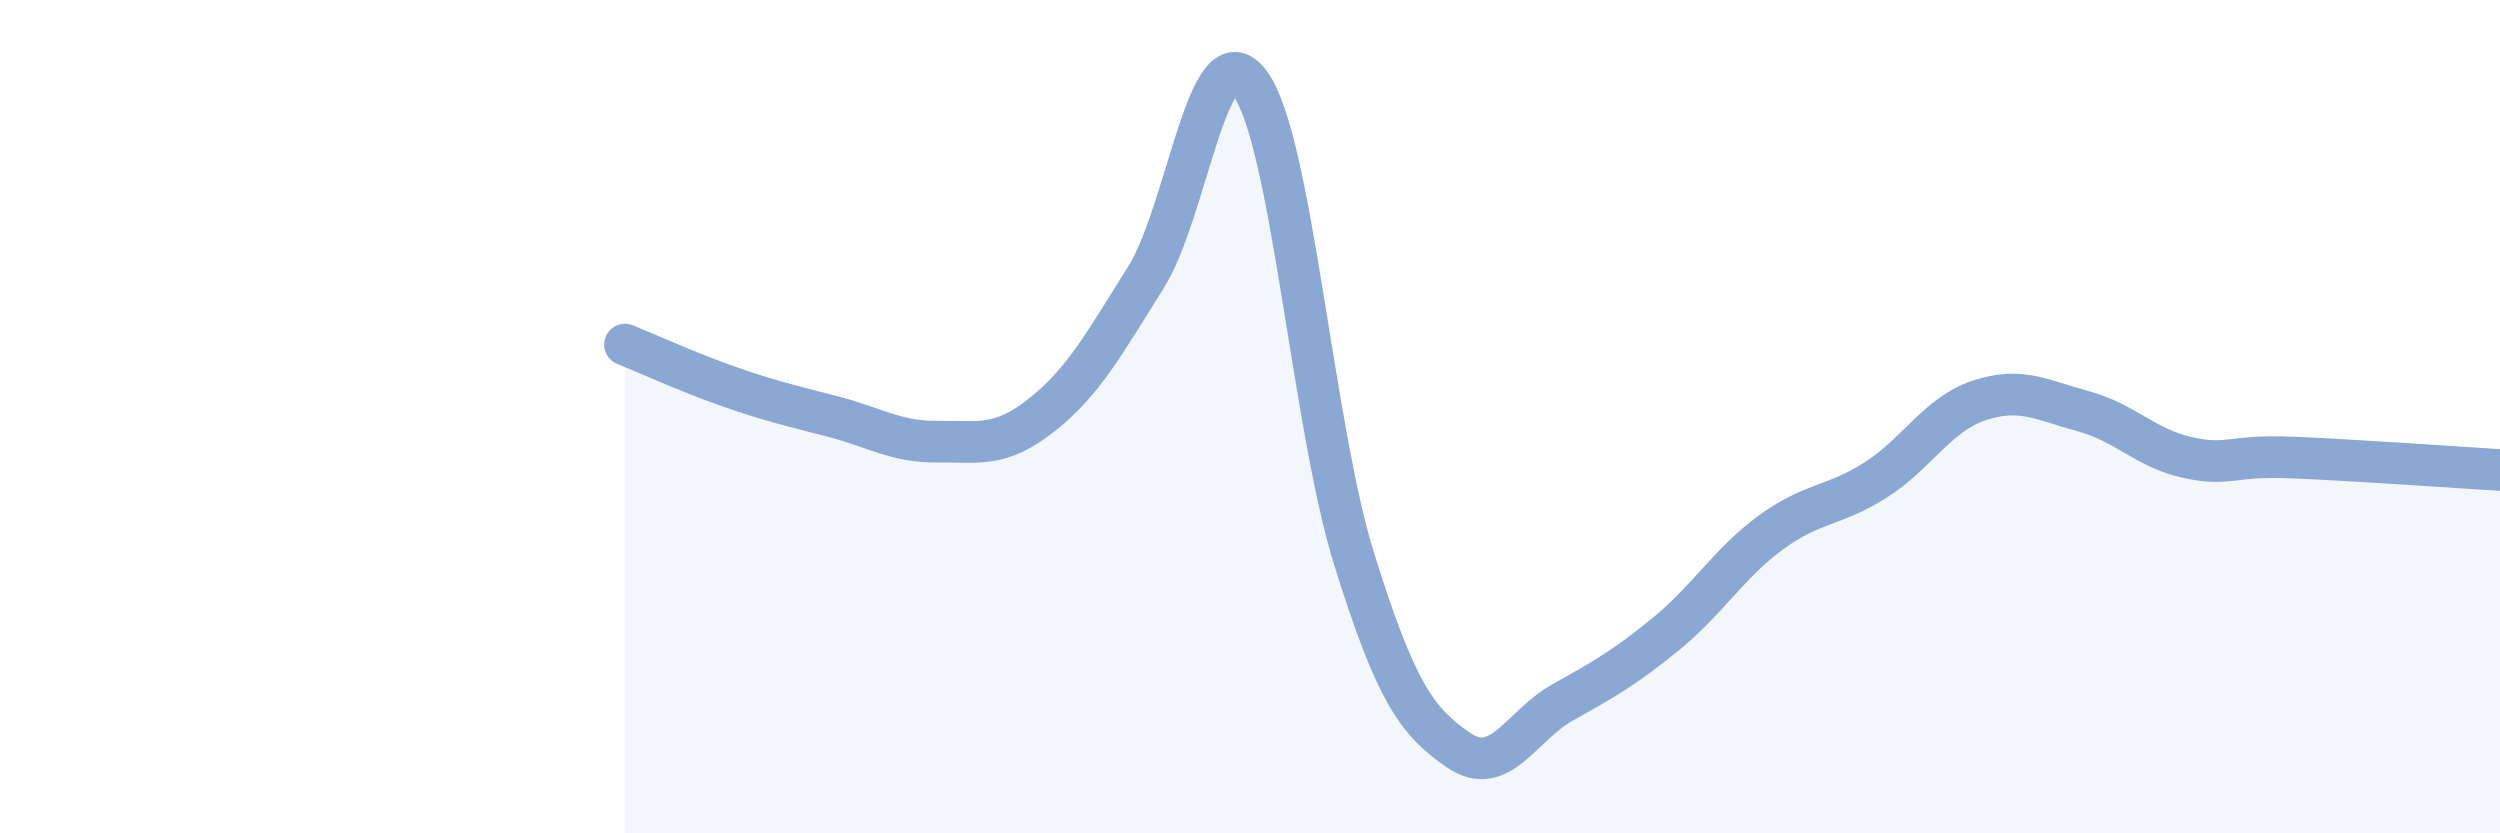
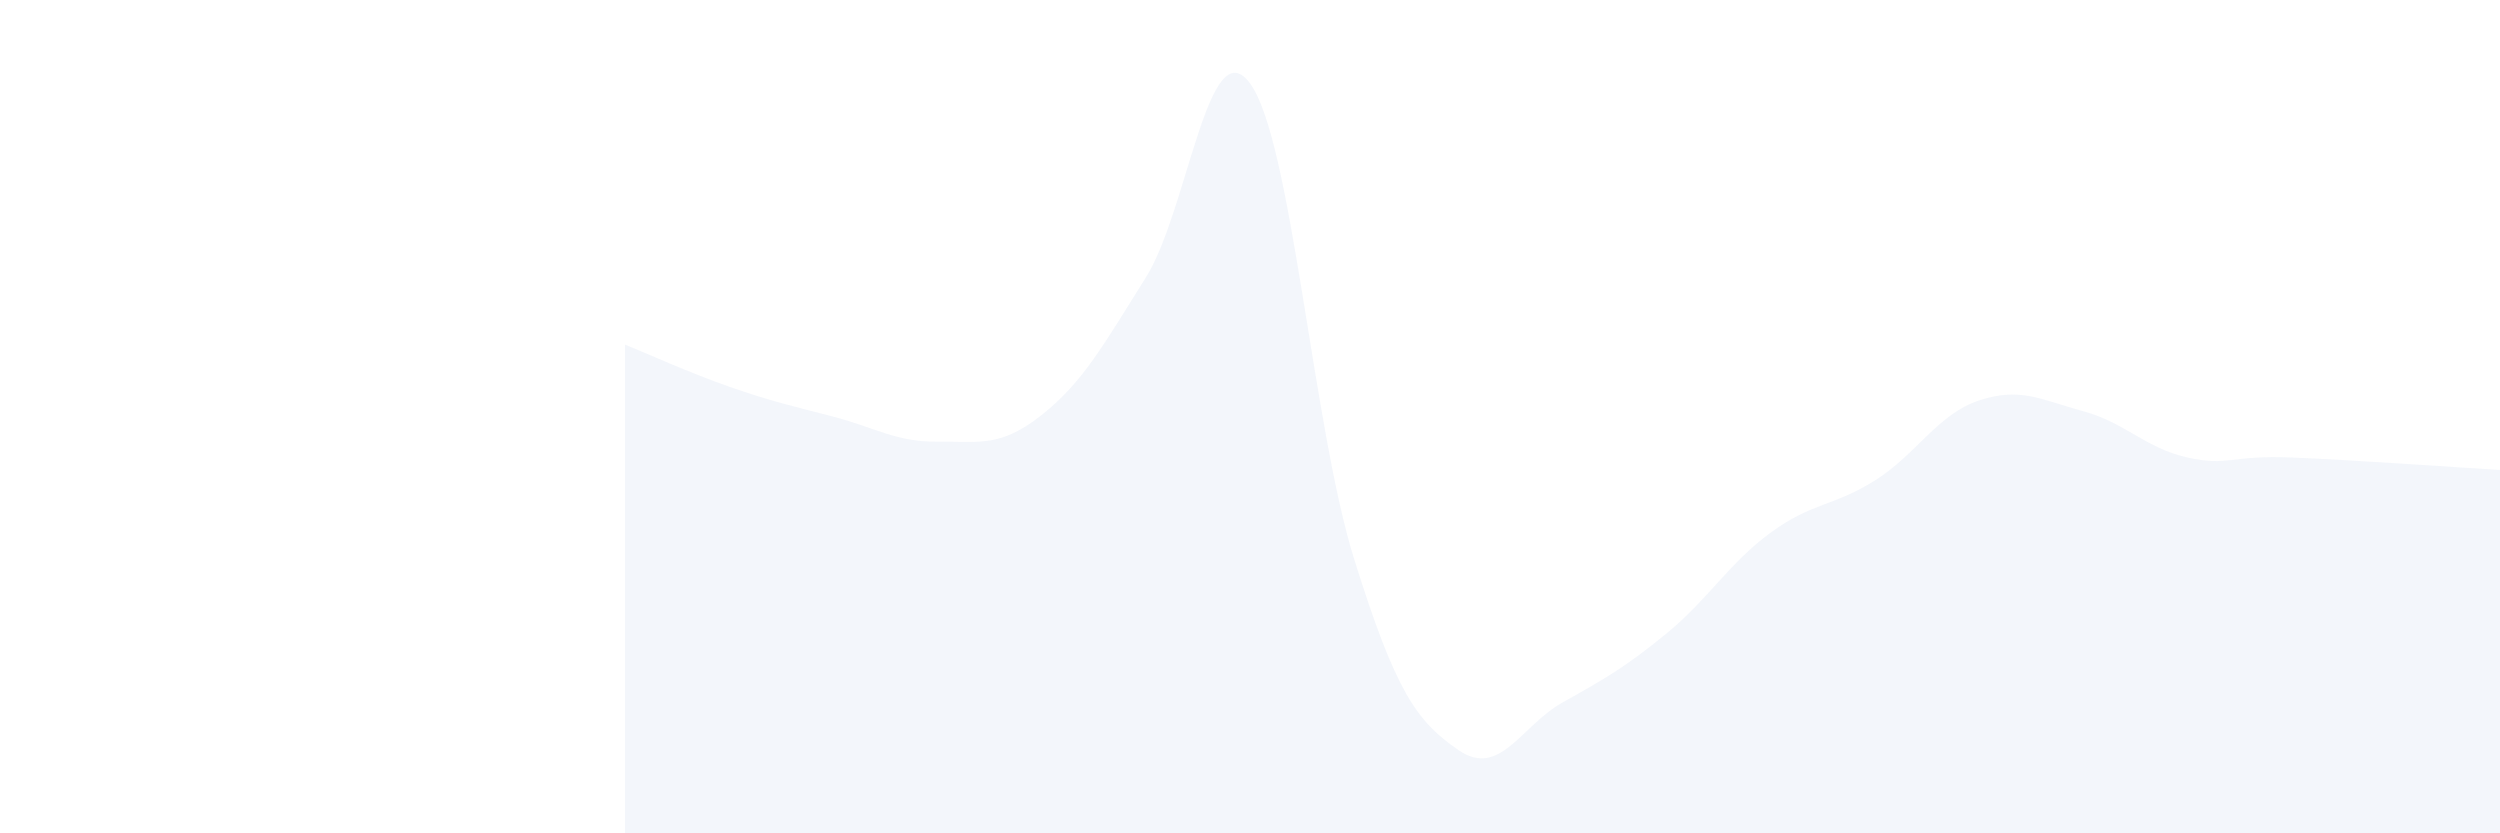
<svg xmlns="http://www.w3.org/2000/svg" width="60" height="20" viewBox="0 0 60 20">
  <path d="M 15,8.27 C 15.5,8.47 16.5,8.93 17.5,9.28 C 18.5,9.63 19,9.74 20,10 C 21,10.26 21.5,10.61 22.5,10.6 C 23.5,10.59 24,10.75 25,9.96 C 26,9.17 26.5,8.25 27.5,6.66 C 28.5,5.07 29,0.65 30,2 C 31,3.35 31.5,10.22 32.5,13.42 C 33.5,16.62 34,17.31 35,18 C 36,18.69 36.5,17.42 37.5,16.86 C 38.5,16.3 39,16.02 40,15.2 C 41,14.38 41.5,13.51 42.5,12.78 C 43.5,12.05 44,12.16 45,11.53 C 46,10.9 46.5,9.94 47.5,9.61 C 48.5,9.28 49,9.6 50,9.87 C 51,10.14 51.5,10.76 52.5,10.98 C 53.5,11.2 53.5,10.92 55,10.98 C 56.5,11.04 59,11.22 60,11.28L60 20L15 20Z" fill="#8ba7d3" opacity="0.1" stroke-linecap="round" stroke-linejoin="round" />
-   <path d="M 15,8.27 C 15.5,8.47 16.5,8.93 17.5,9.28 C 18.5,9.63 19,9.74 20,10 C 21,10.26 21.5,10.61 22.5,10.6 C 23.5,10.59 24,10.75 25,9.96 C 26,9.17 26.5,8.25 27.5,6.66 C 28.5,5.07 29,0.65 30,2 C 31,3.35 31.5,10.22 32.5,13.42 C 33.5,16.62 34,17.31 35,18 C 36,18.69 36.5,17.42 37.5,16.86 C 38.5,16.3 39,16.02 40,15.2 C 41,14.38 41.5,13.51 42.5,12.78 C 43.5,12.05 44,12.16 45,11.53 C 46,10.9 46.5,9.94 47.5,9.61 C 48.5,9.28 49,9.6 50,9.87 C 51,10.14 51.5,10.76 52.5,10.98 C 53.5,11.2 53.5,10.92 55,10.98 C 56.5,11.04 59,11.22 60,11.28" stroke="#8ba7d3" stroke-width="1" fill="none" stroke-linecap="round" stroke-linejoin="round" />
</svg>